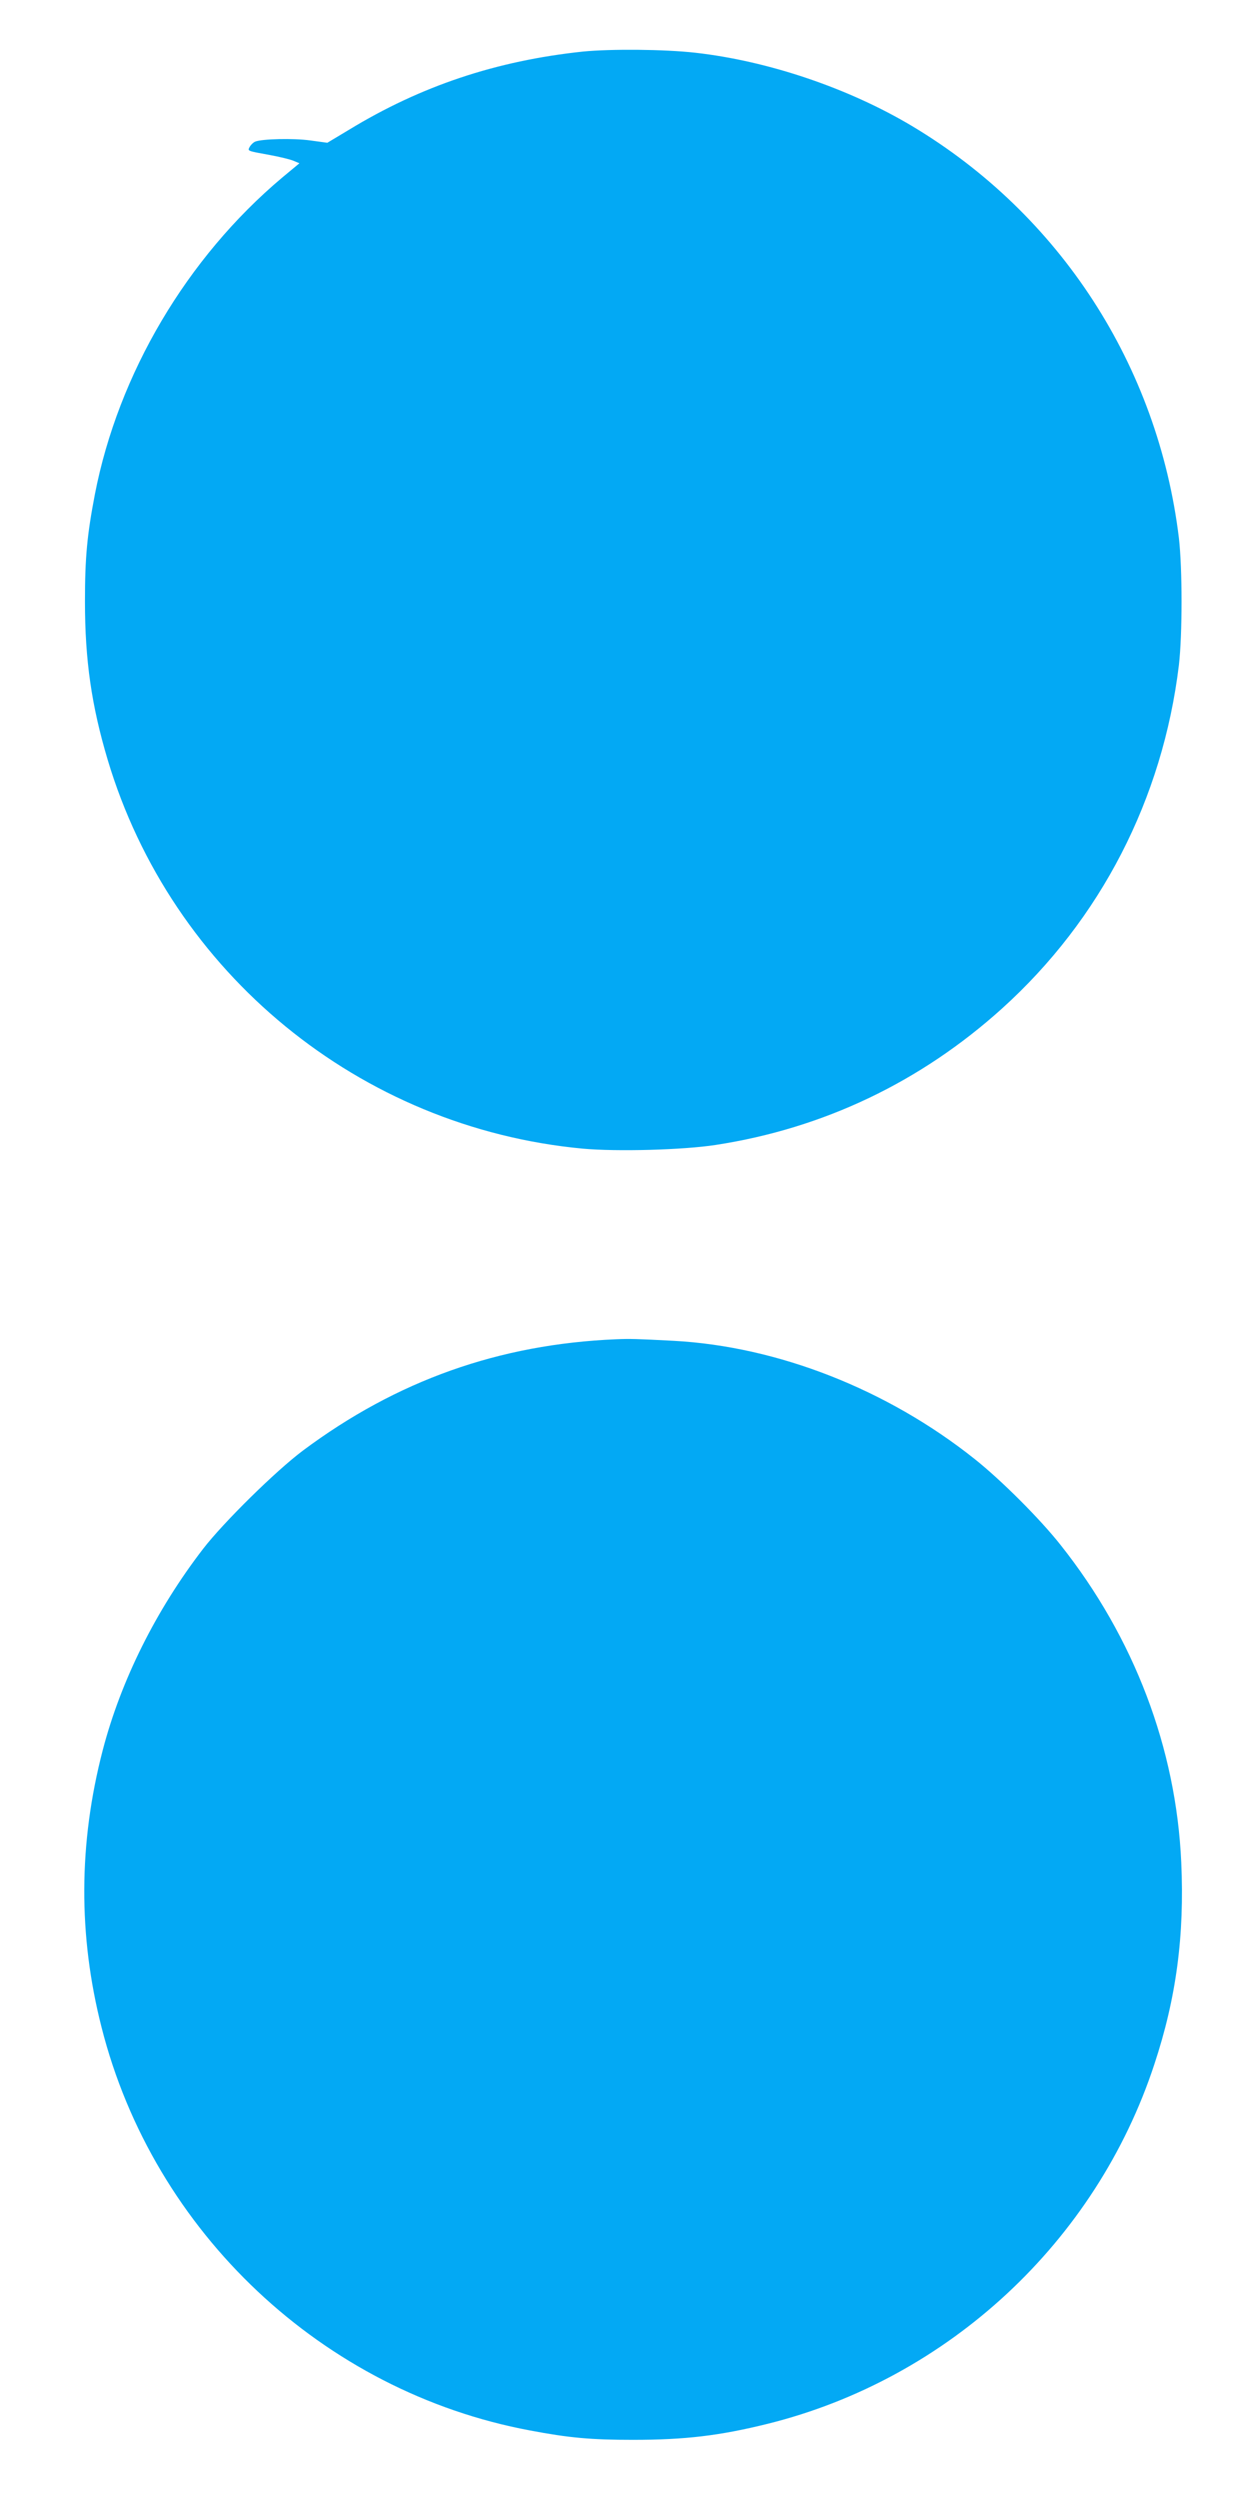
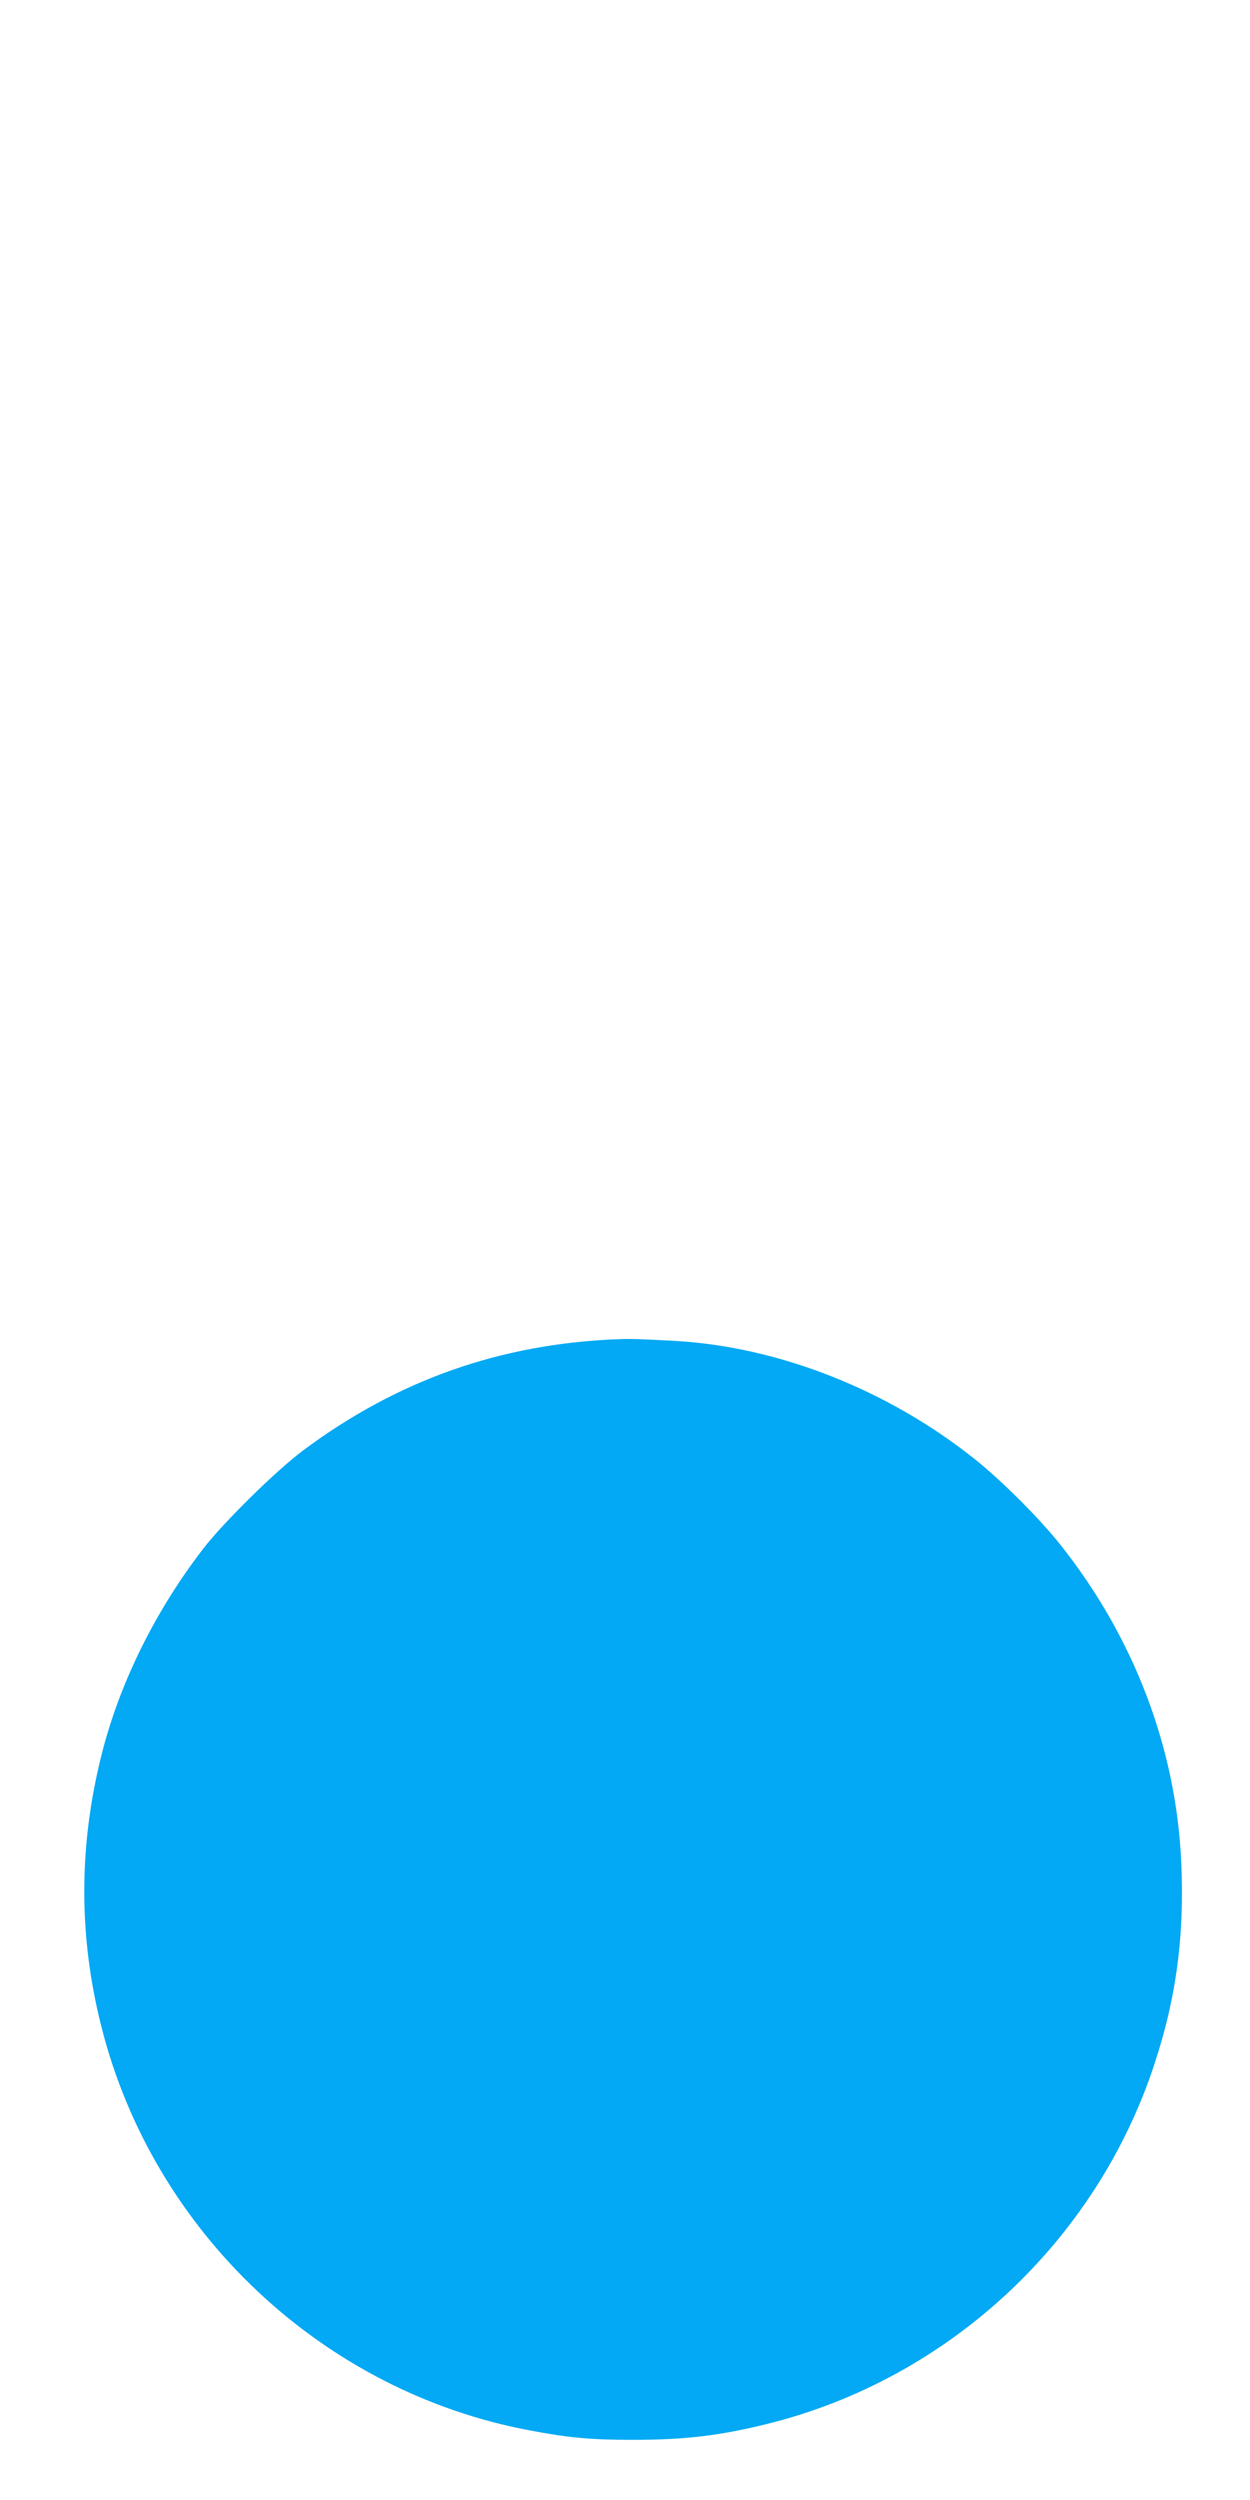
<svg xmlns="http://www.w3.org/2000/svg" version="1.0" width="640pt" height="1280pt" viewBox="0 0 640 1280" preserveAspectRatio="xMidYMid meet">
  <g transform="translate(0,1280) scale(0.1,-0.1)" fill="#03a9f4" stroke="none">
-     <path d="M2985 12536 c-444 -47 -830 -176 -1199 -401 l-110 -66 -88 12 c-86 12 -246 8 -281 -6 -10 -4 -22 -16 -28 -26 -12 -23 -16 -21 104 -43 49 -9 102 -22 119 -29 l31 -13 -89 -74 c-487 -410 -838 -1003 -958 -1620 -40 -208 -51 -324 -51 -550 0 -301 34 -534 116 -809 327 -1095 1292 -1885 2432 -1992 175 -16 514 -7 682 19 552 85 1048 322 1465 698 505 456 823 1073 906 1759 18 156 18 494 0 650 -107 883 -609 1657 -1367 2110 -325 194 -736 333 -1109 375 -159 18 -433 20 -575 6z" />
    <path d="M3155 5943 c-599 -25 -1123 -211 -1604 -570 -139 -104 -407 -368 -511 -503 -241 -313 -421 -674 -514 -1031 -124 -477 -126 -948 -6 -1419 266 -1050 1133 -1866 2194 -2064 200 -38 313 -48 526 -48 267 0 444 21 690 82 926 230 1682 933 1980 1840 113 341 155 661 138 1035 -26 583 -241 1150 -618 1625 -105 133 -304 332 -440 440 -447 356 -1007 576 -1540 605 -190 10 -224 11 -295 8z" />
  </g>
</svg>